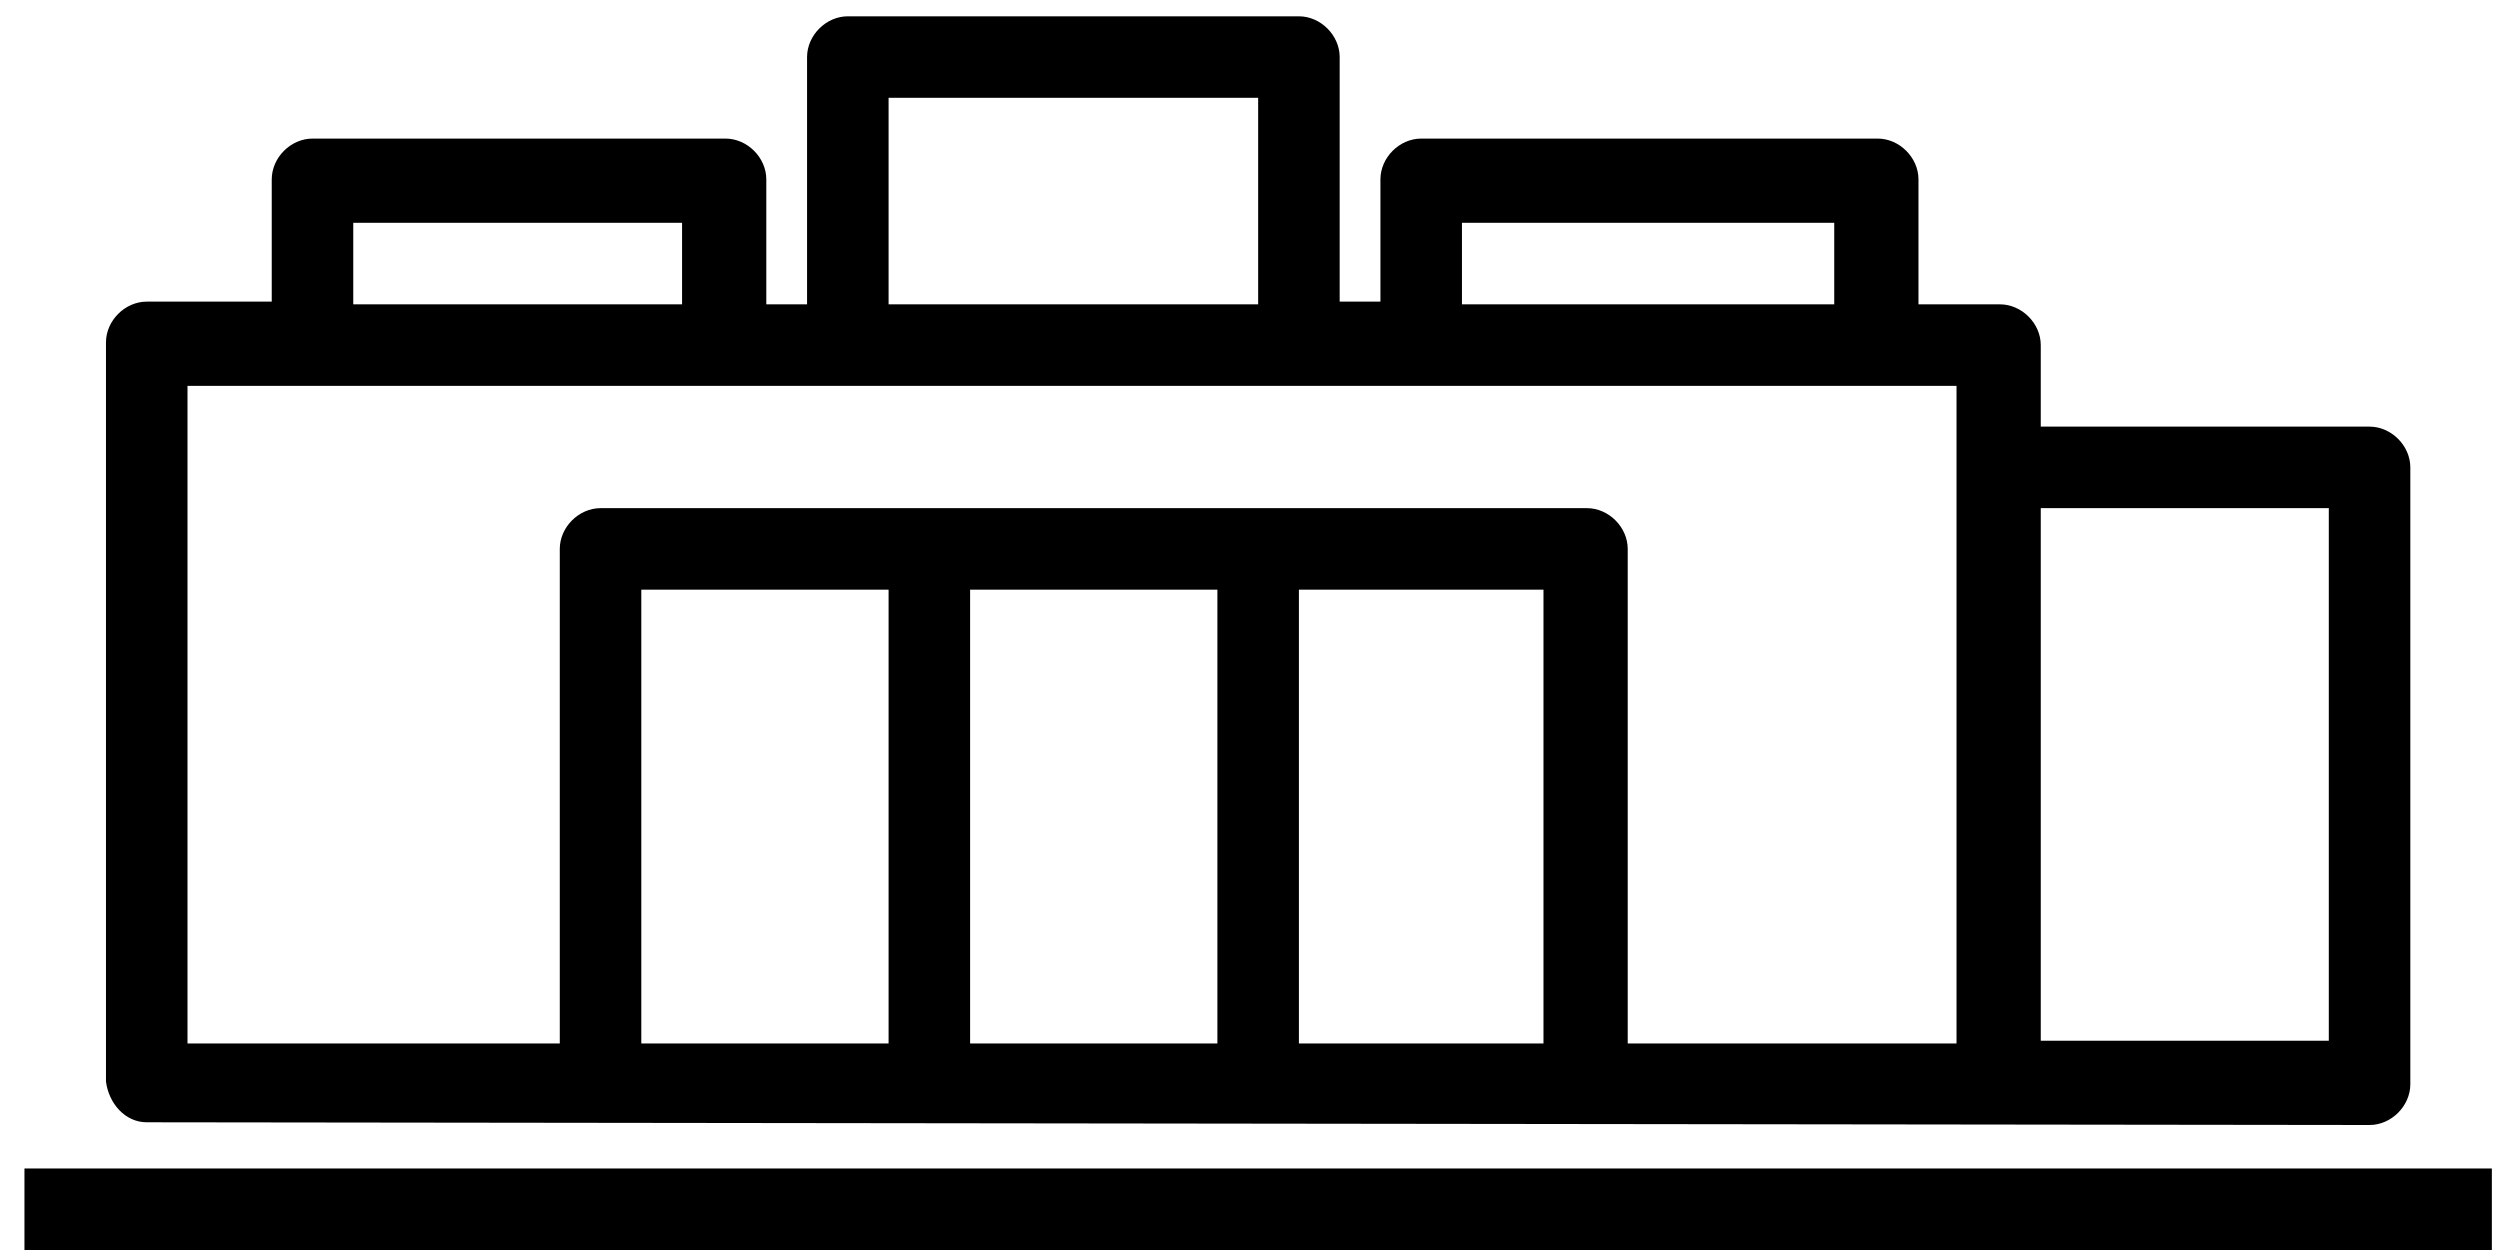
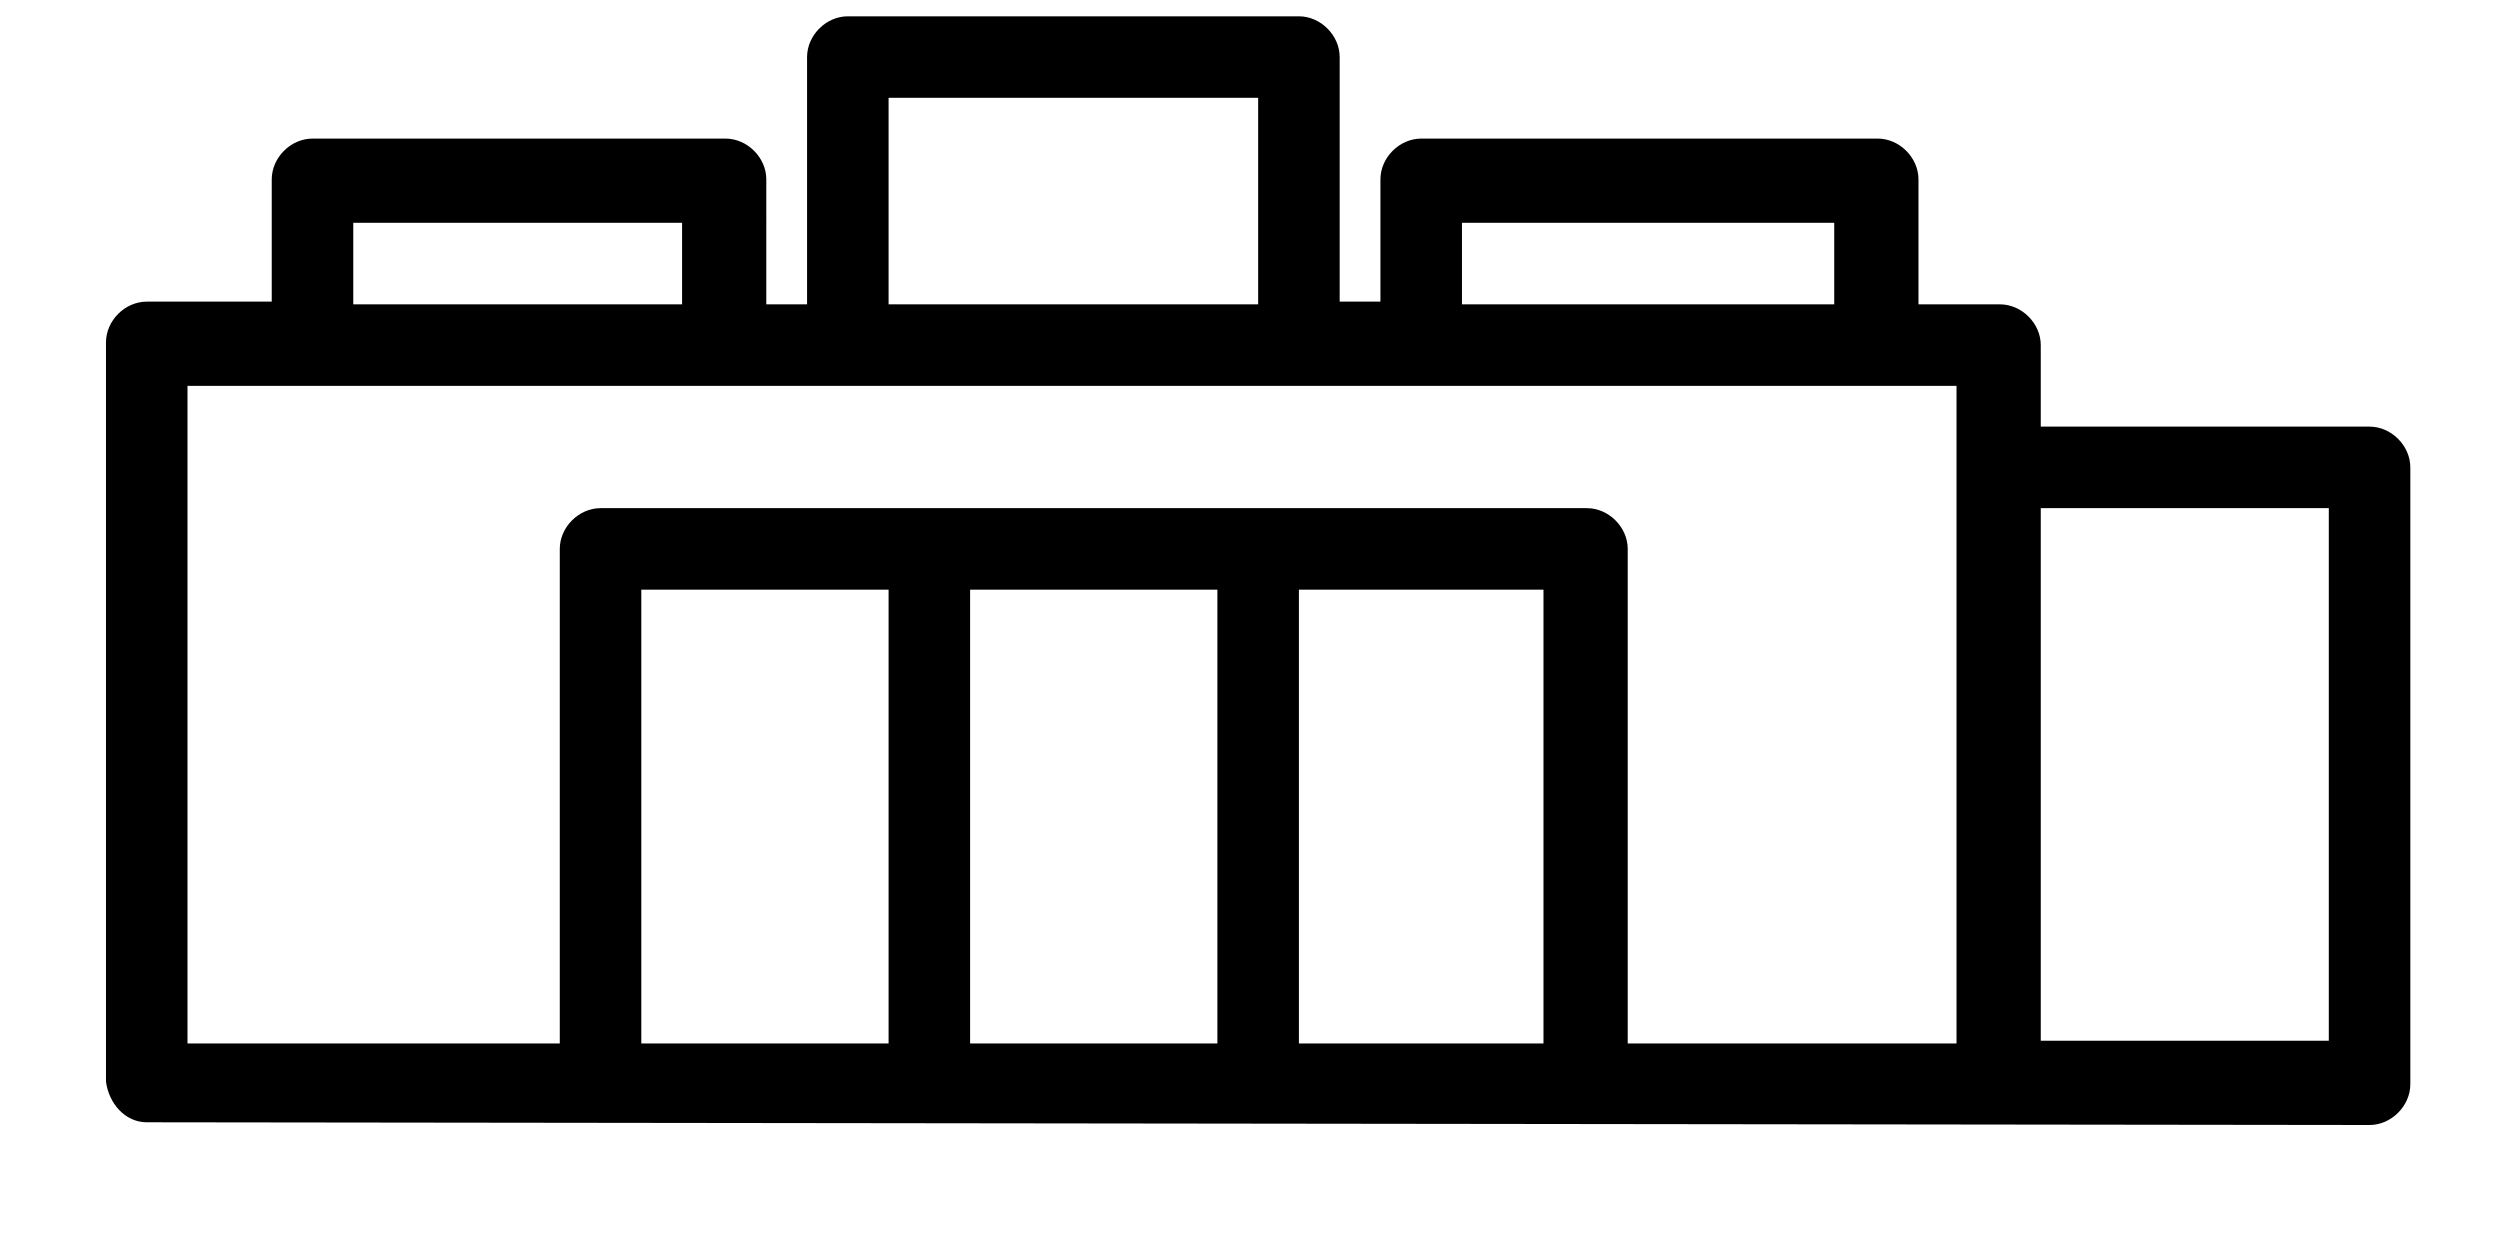
<svg xmlns="http://www.w3.org/2000/svg" version="1.1" id="SVGDoc" x="0px" y="0px" viewBox="0 0 92 46" style="enable-background:new 0 0 92 46;" xml:space="preserve">
  <desc>Generated with Avocode.</desc>
  <g>
    <g>
      <path d="M6.9,14.2H72v24.2H59.9V20.2c0-0.8-0.7-1.5-1.5-1.5H22.1c-0.8,0-1.5,0.7-1.5,1.5v18.2H6.9L6.9,14.2z M13,8.2h12.1v3H13    L13,8.2z M32.7,3.6h13.6v7.6H32.7V3.6z M67.5,8.2v3H53.8v-3H67.5z M85.7,18.7v19.6H75.1V18.7L85.7,18.7z M47.8,21.7h9v16.7h-9    V21.7z M35.7,21.7h9.1v16.7h-9.1V21.7z M32.7,38.4h-9.1V21.7h9.1V38.4z M87.2,41.4c0.8,0,1.5-0.7,1.5-1.5V17.2    c0-0.8-0.7-1.5-1.5-1.5H75.1v-3c0-0.8-0.7-1.5-1.5-1.5h-3V6.6c0-0.8-0.7-1.5-1.5-1.5H52.3c-0.8,0-1.5,0.7-1.5,1.5v4.5h-1.5v-9    c0-0.8-0.7-1.5-1.5-1.5H31.2c-0.8,0-1.5,0.7-1.5,1.5v9.1h-1.5V6.6c0-0.8-0.7-1.5-1.5-1.5H11.5c-0.8,0-1.5,0.7-1.5,1.5v4.5H5.4    c-0.8,0-1.5,0.7-1.5,1.5v27.2c0.1,0.8,0.7,1.5,1.5,1.5L87.2,41.4z" />
    </g>
    <g>
-       <path d="M0.9,43L0.9,43h90.8l0,0v3l0,0H0.9l0,0L0.9,43z" />
-     </g>
+       </g>
  </g>
</svg>